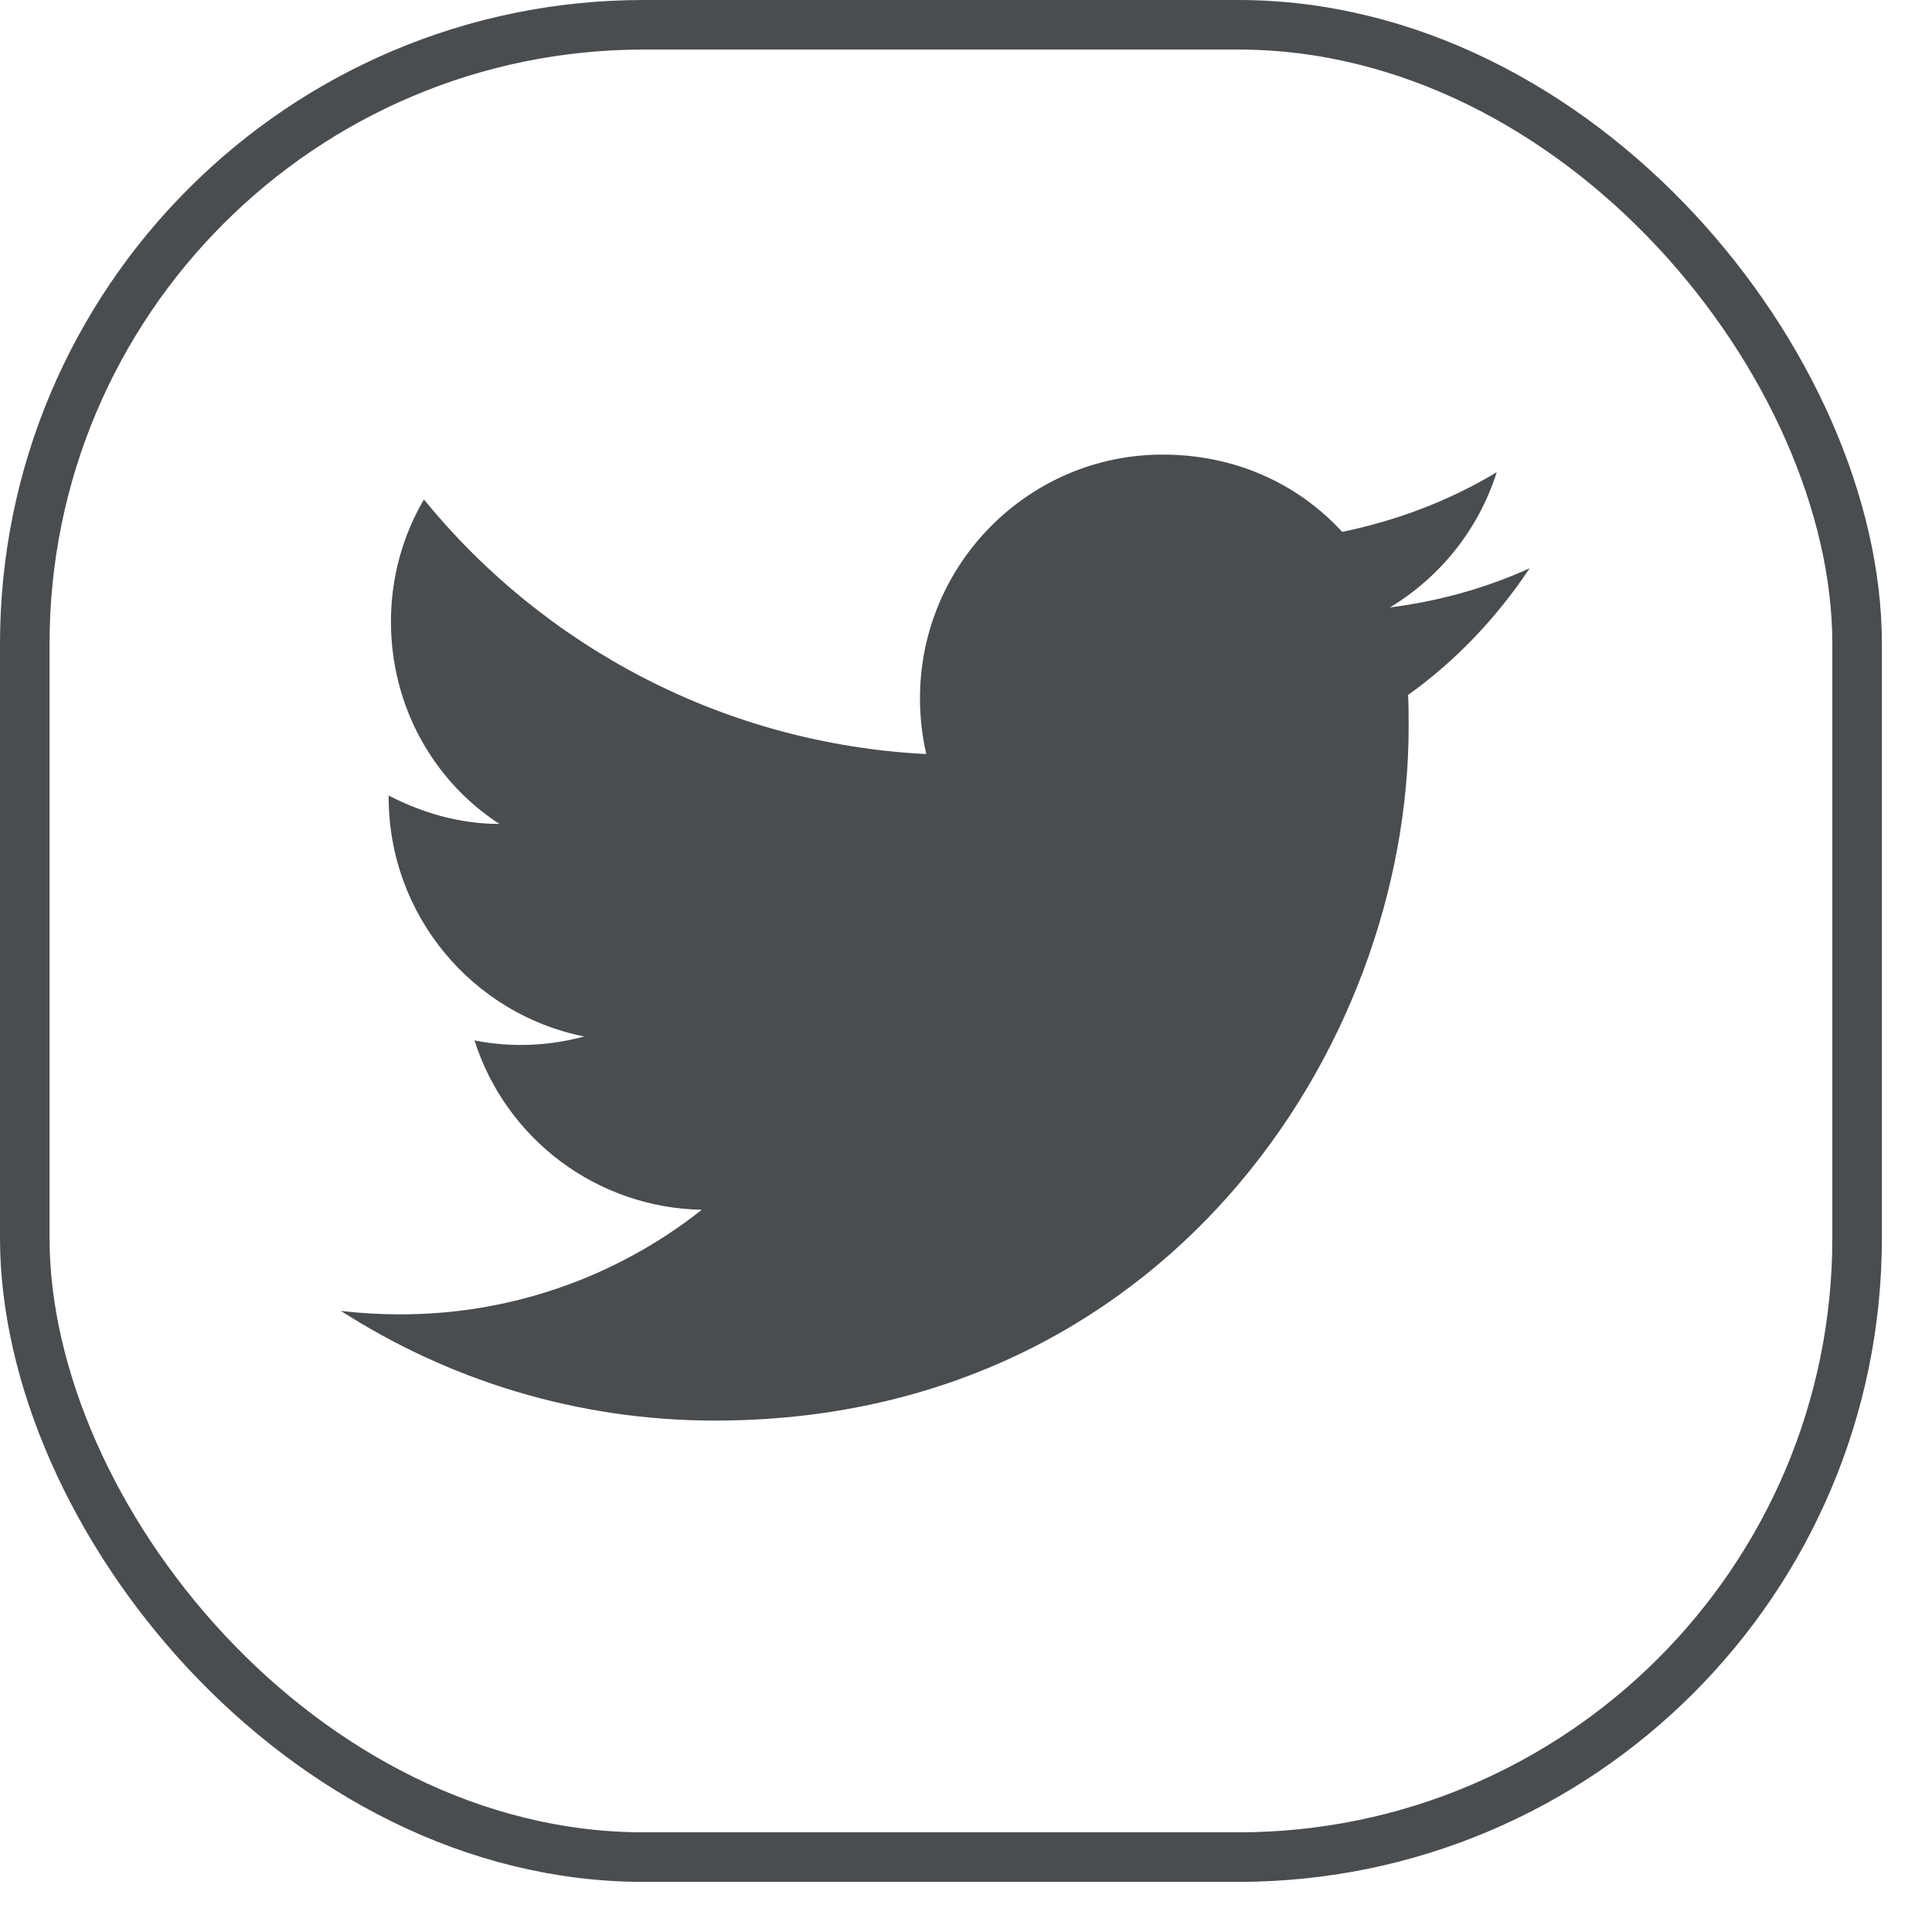
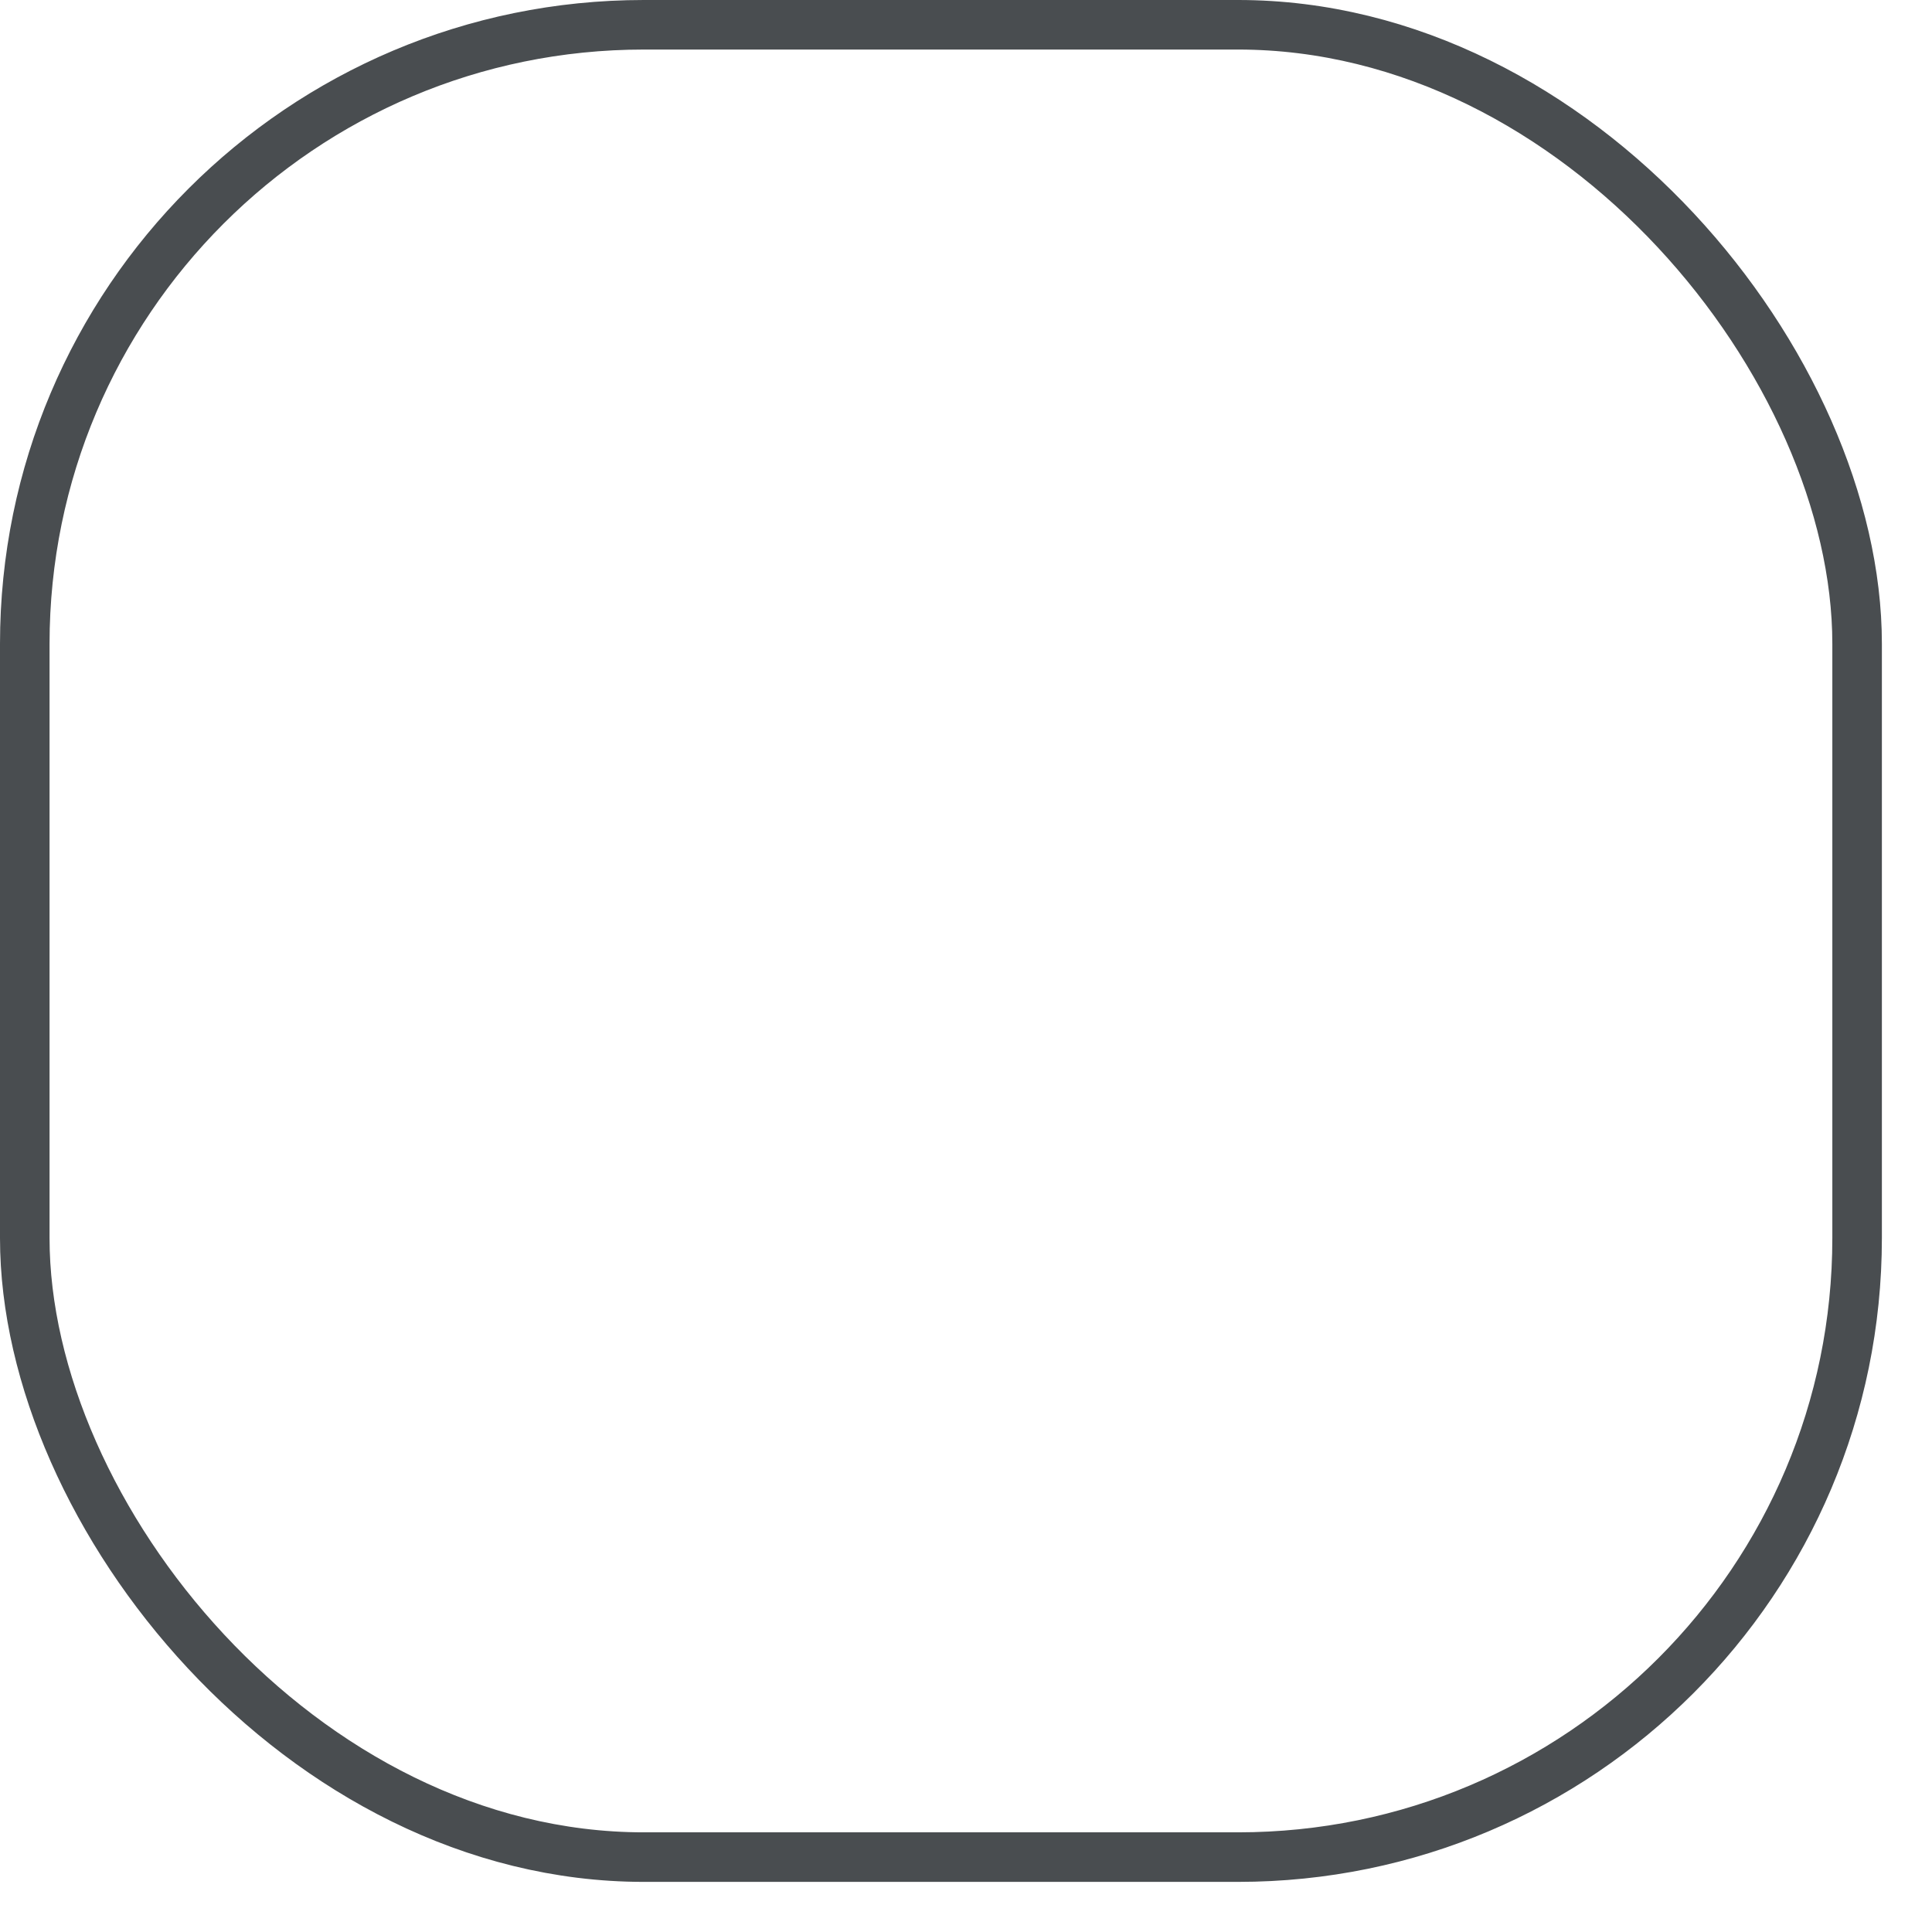
<svg xmlns="http://www.w3.org/2000/svg" width="34" height="34" viewBox="0 0 34 34" fill="none">
-   <path d="M26.92 10C26.15 10.35 25.32 10.58 24.46 10.69C25.34 10.16 26.02 9.32 26.34 8.31C25.51 8.81 24.59 9.16 23.62 9.36C22.83 8.5 21.72 8 20.46 8C18.11 8 16.19 9.92 16.19 12.29C16.19 12.63 16.23 12.96 16.3 13.27C12.74 13.09 9.57 11.38 7.46 8.79C7.09 9.42 6.88 10.16 6.88 10.94C6.88 12.43 7.63 13.75 8.79 14.5C8.08 14.5 7.42 14.3 6.84 14V14.03C6.84 16.11 8.32 17.85 10.28 18.24C9.651 18.412 8.99 18.436 8.35 18.31C8.622 19.163 9.154 19.908 9.871 20.443C10.588 20.977 11.455 21.274 12.35 21.29C10.834 22.49 8.954 23.139 7.02 23.13C6.68 23.13 6.34 23.11 6 23.07C7.9 24.29 10.16 25 12.58 25C20.46 25 24.79 18.46 24.79 12.79C24.79 12.6 24.79 12.42 24.78 12.23C25.62 11.63 26.34 10.87 26.92 10Z" fill="#494D50" />
  <rect x="0.436" y="0.436" width="32.246" height="32.246" rx="10.894" stroke="#494D50" stroke-width="0.872" />
</svg>